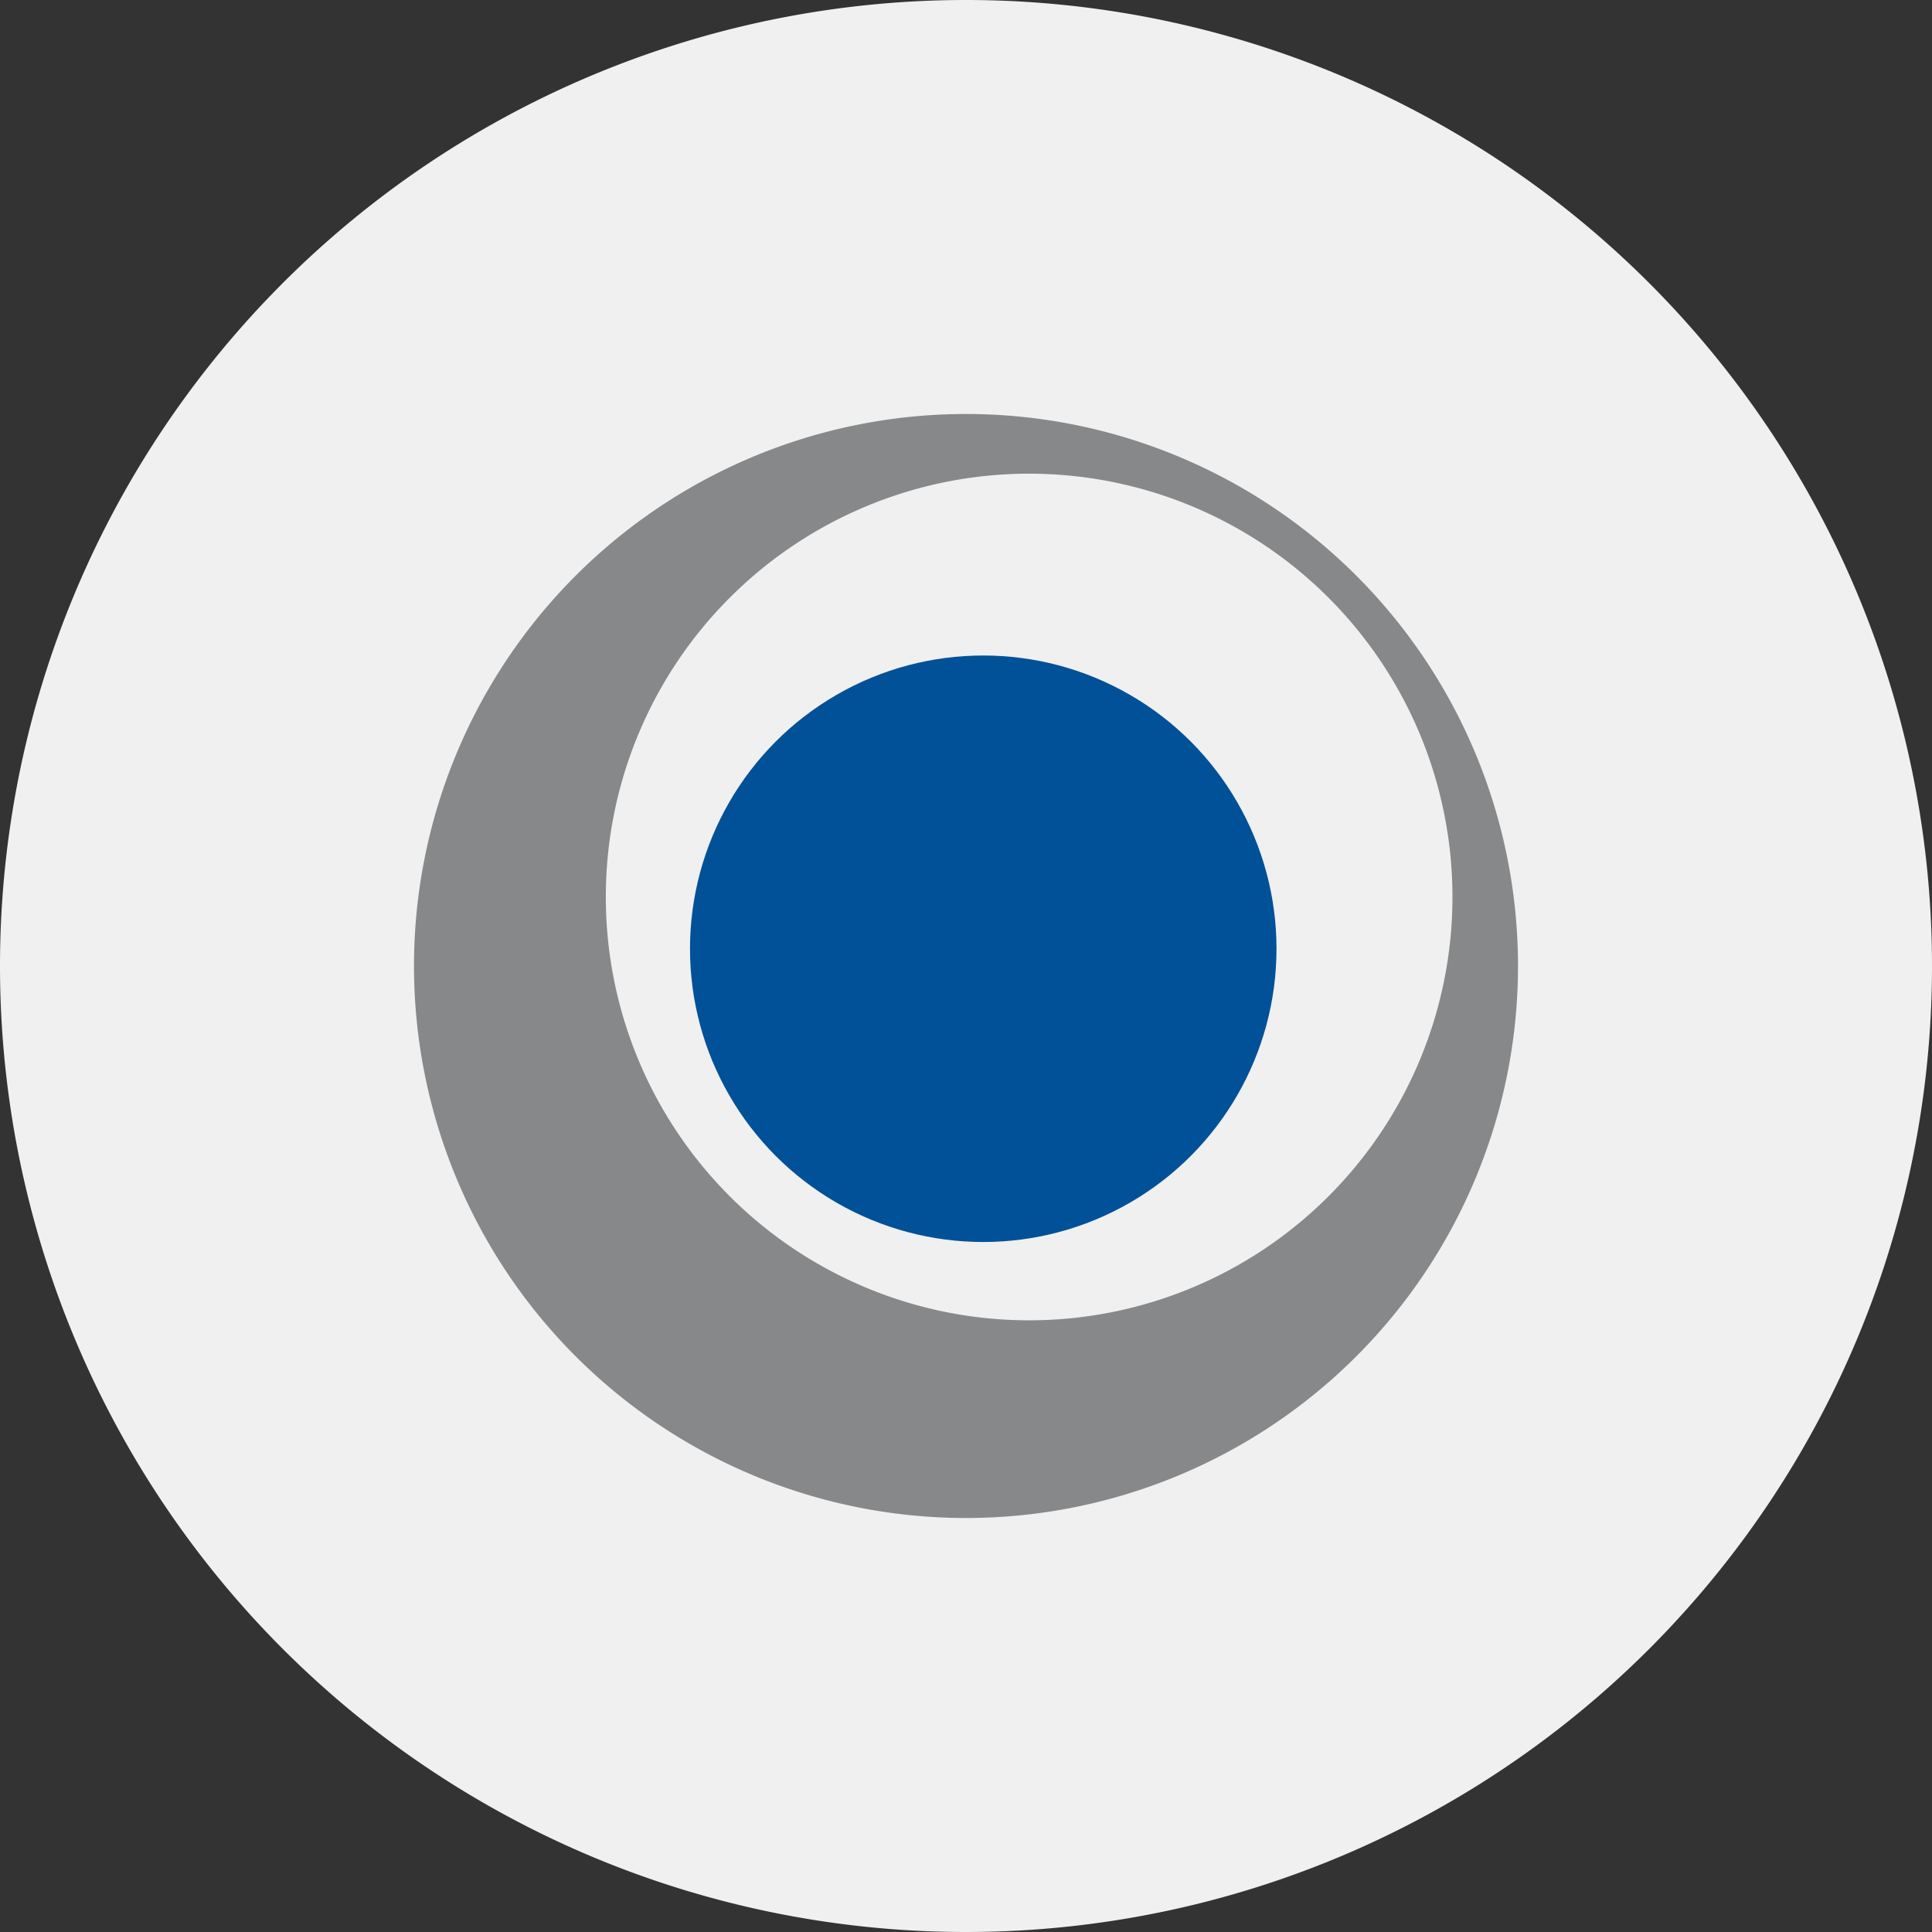
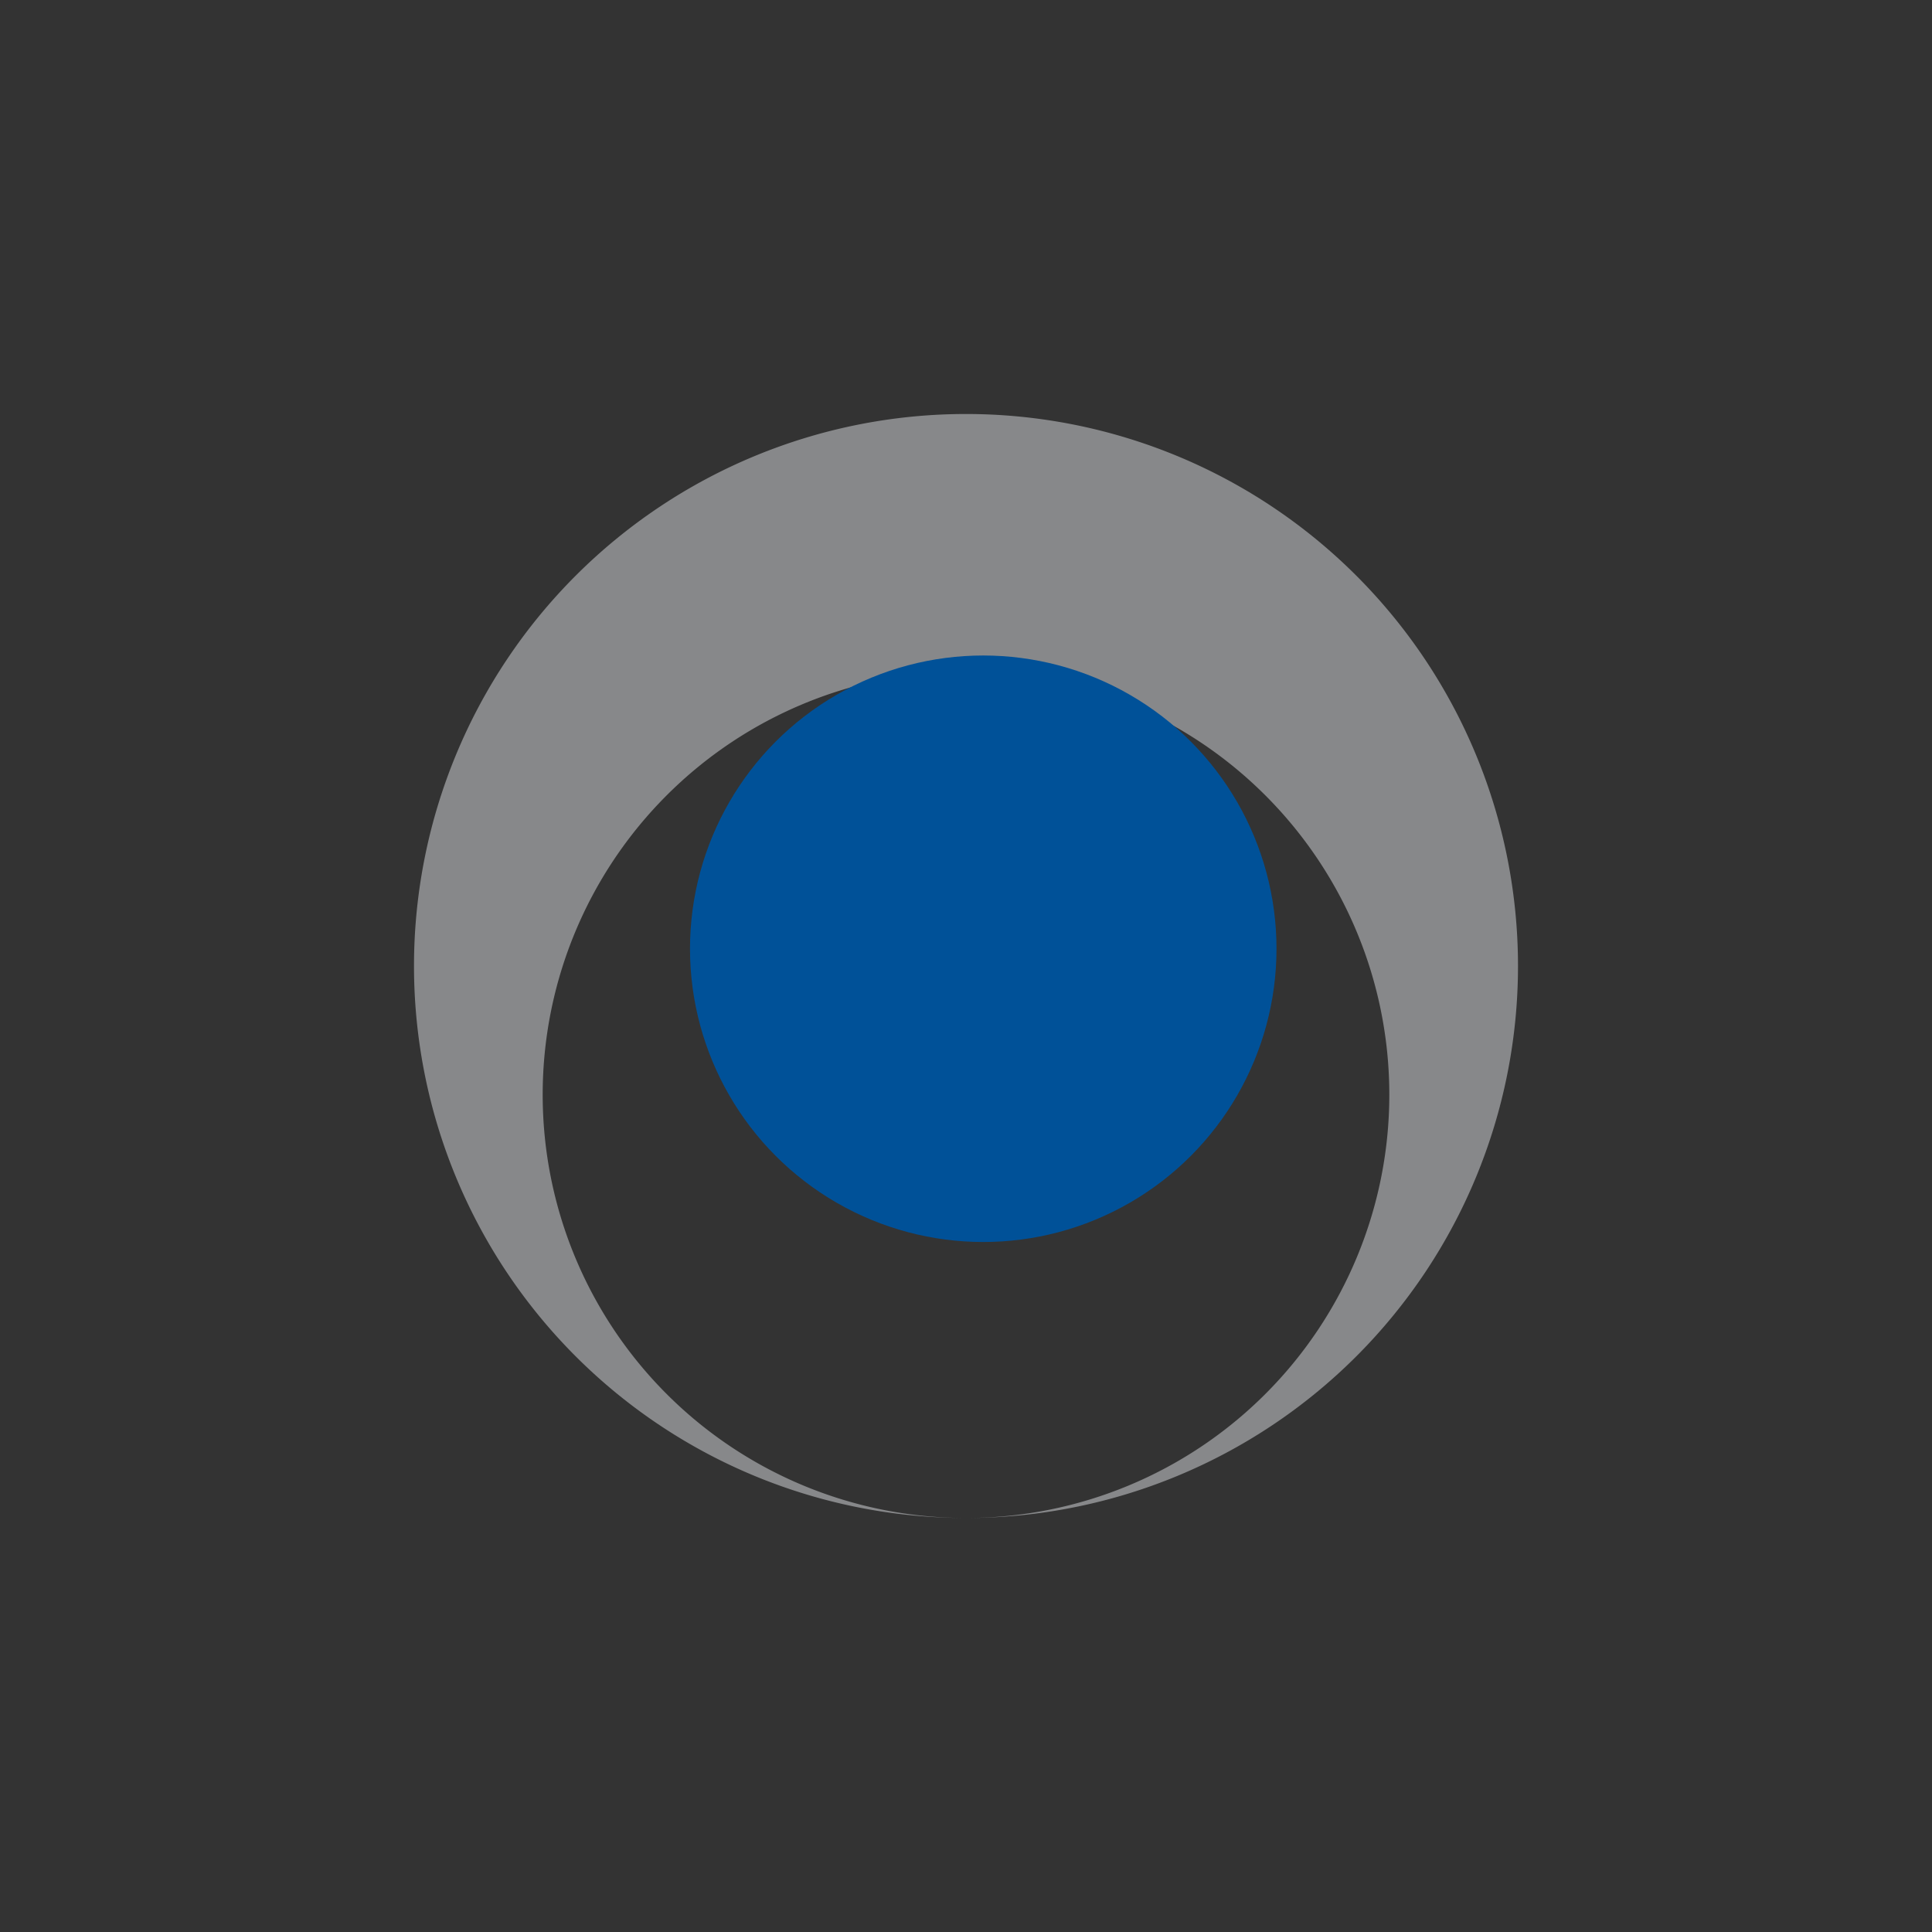
<svg xmlns="http://www.w3.org/2000/svg" width="56" height="56">
  <rect width="100%" height="100%" fill="#333333" stroke="none" />
-   <path fill="#F0F0F0" d="M0 28a28 28 0 1 1 56 0 28 28 0 0 1-56 0" />
-   <path fill="#87888A" fill-rule="evenodd" d="M28 44a16 16 0 1 0 0-32 16 16 0 0 0 0 32m1.83-5.73a12.27 12.27 0 1 0 0-24.54 12.27 12.27 0 0 0 0 24.54" />
+   <path fill="#87888A" fill-rule="evenodd" d="M28 44a16 16 0 1 0 0-32 16 16 0 0 0 0 32a12.27 12.27 0 1 0 0-24.54 12.27 12.27 0 0 0 0 24.54" />
  <circle cx="28.5" cy="27.5" r="8.5" fill="#005198" />
</svg>